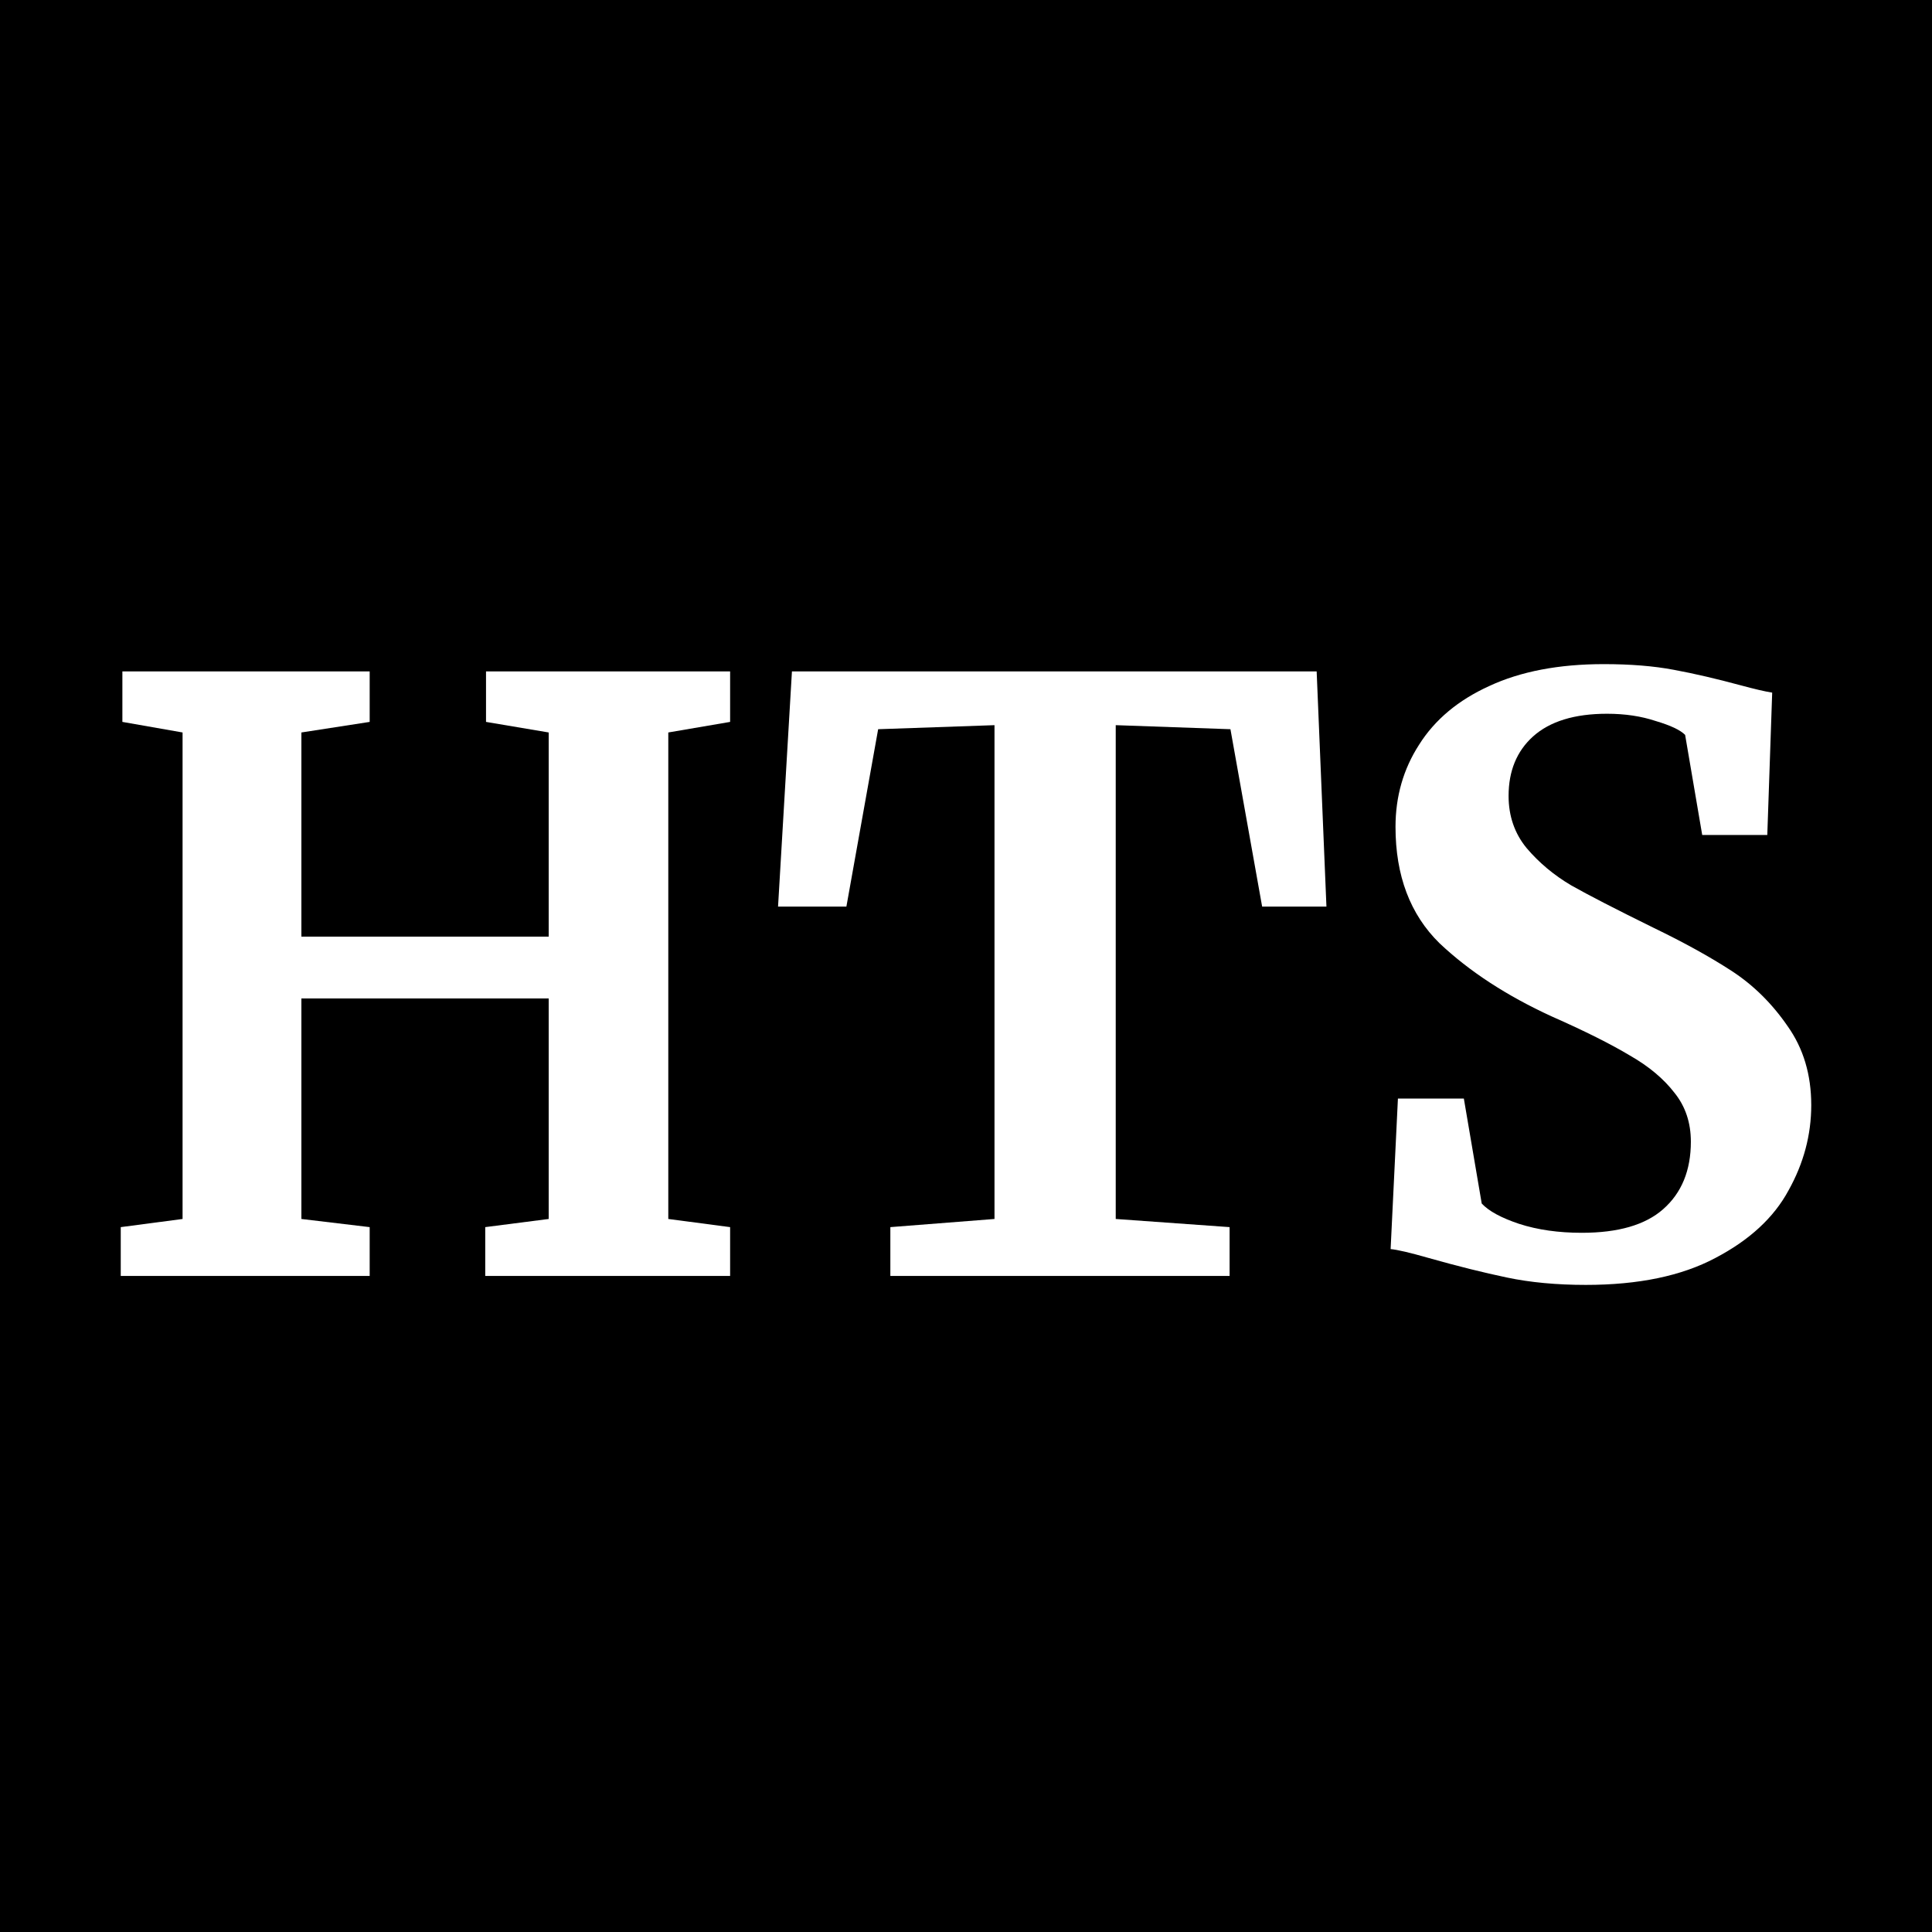
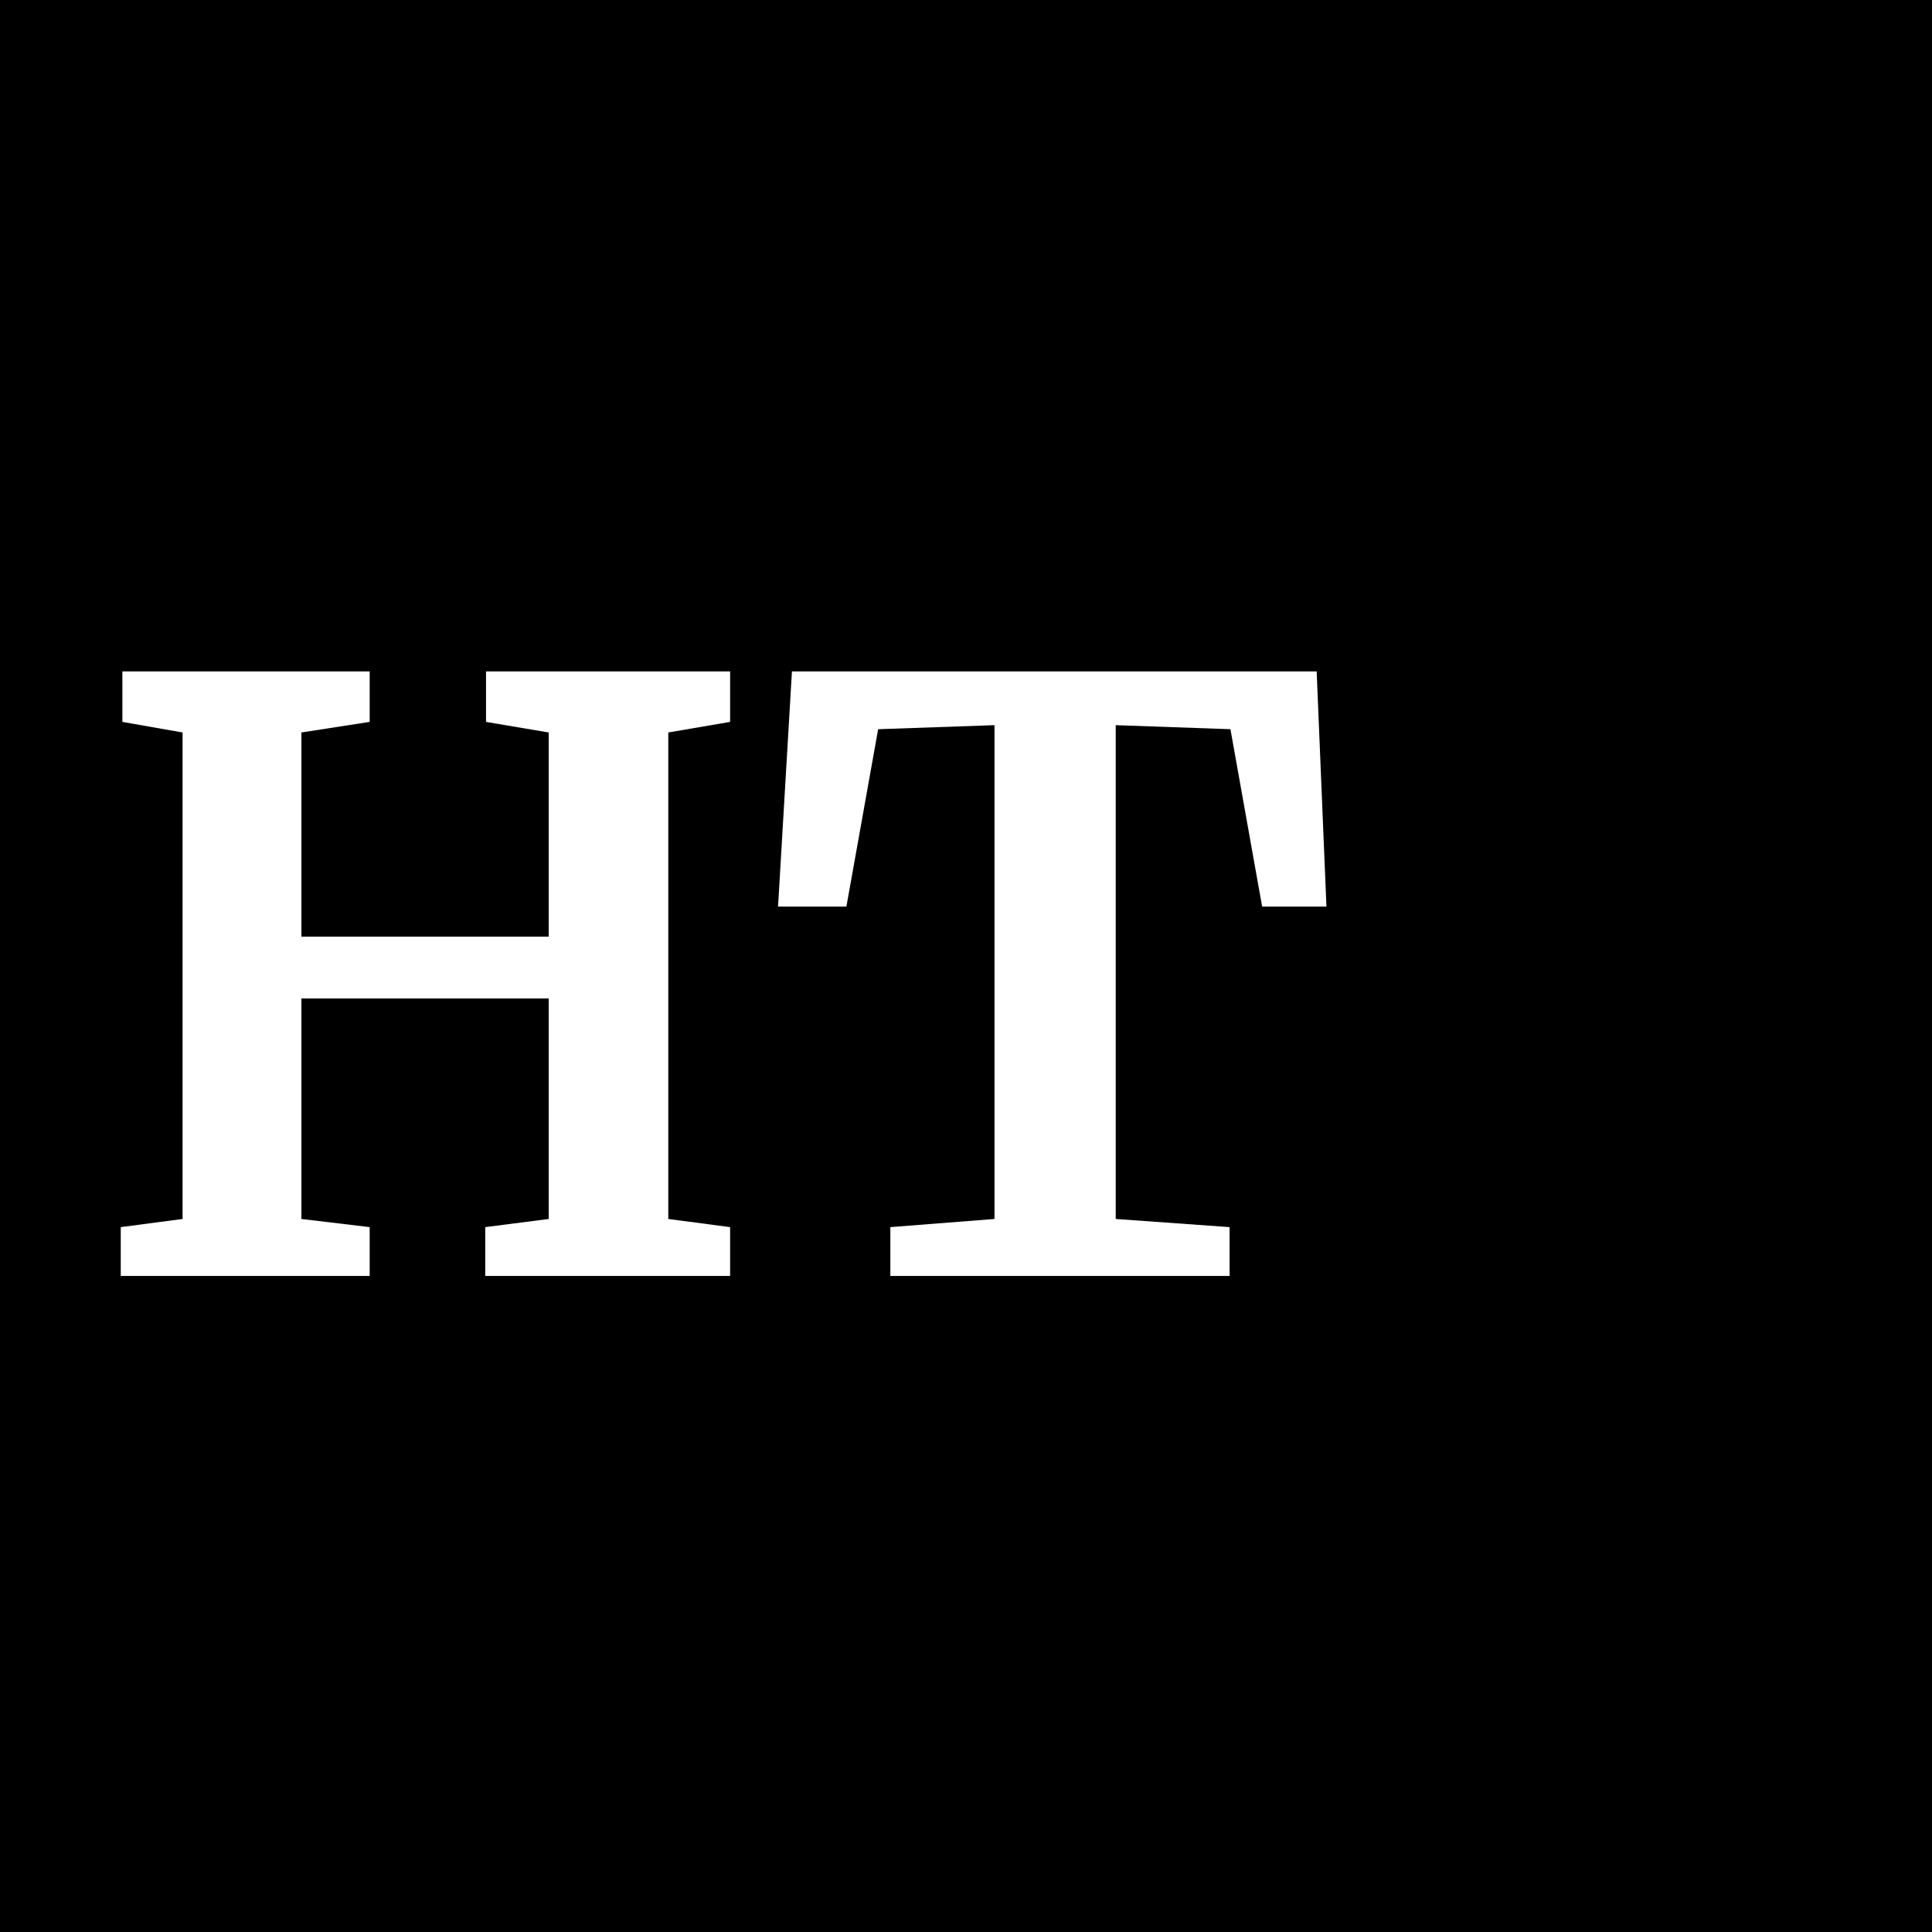
<svg xmlns="http://www.w3.org/2000/svg" width="32" height="32" viewBox="0 0 32 32" fill="none">
  <rect width="32" height="32" fill="black" />
-   <path d="M26.267 21.282C25.782 21.282 25.346 21.241 24.96 21.16C24.574 21.079 24.143 20.972 23.666 20.837C23.352 20.747 23.141 20.698 23.033 20.689L23.154 18.196H24.246L24.542 19.934C24.659 20.06 24.866 20.172 25.162 20.271C25.468 20.37 25.814 20.419 26.2 20.419C26.802 20.419 27.251 20.289 27.547 20.028C27.853 19.759 28.006 19.386 28.006 18.91C28.006 18.596 27.916 18.326 27.736 18.102C27.556 17.868 27.309 17.661 26.995 17.482C26.68 17.293 26.249 17.077 25.701 16.835C24.956 16.493 24.336 16.089 23.842 15.622C23.357 15.146 23.114 14.504 23.114 13.695C23.114 13.192 23.244 12.738 23.505 12.334C23.765 11.921 24.152 11.597 24.664 11.364C25.185 11.121 25.818 11 26.564 11C27.004 11 27.39 11.031 27.723 11.094C28.064 11.157 28.432 11.243 28.828 11.35C29.061 11.413 29.236 11.454 29.353 11.472L29.272 13.83H28.194L27.911 12.172C27.83 12.091 27.669 12.015 27.426 11.943C27.184 11.862 26.914 11.822 26.618 11.822C26.079 11.822 25.67 11.948 25.391 12.199C25.122 12.442 24.987 12.77 24.987 13.183C24.987 13.515 25.086 13.803 25.284 14.045C25.49 14.288 25.737 14.495 26.025 14.665C26.312 14.827 26.766 15.061 27.386 15.366C27.889 15.609 28.32 15.847 28.679 16.08C29.039 16.314 29.349 16.619 29.609 16.997C29.87 17.365 30 17.8 30 18.304C30 18.798 29.874 19.269 29.623 19.718C29.38 20.168 28.976 20.541 28.41 20.837C27.853 21.133 27.139 21.282 26.267 21.282Z" fill="white" />
  <path d="M16.472 12.011L14.545 12.078L14.019 15.016H12.887L13.117 11.121H21.808L21.97 15.016H20.905L20.38 12.078L18.48 12.011V20.19L20.366 20.325V21.134H14.747V20.325L16.472 20.19V12.011Z" fill="white" />
  <path d="M3.024 12.132L2.027 11.957V11.121H6.123V11.957L4.992 12.132V15.514H9.088V12.132L8.05 11.957V11.121H12.093V11.957L11.069 12.132V20.19L12.093 20.325V21.134H8.037V20.325L9.088 20.19V16.538H4.992V20.19L6.123 20.325V21.134H2V20.325L3.024 20.19V12.132Z" fill="white" />
</svg>